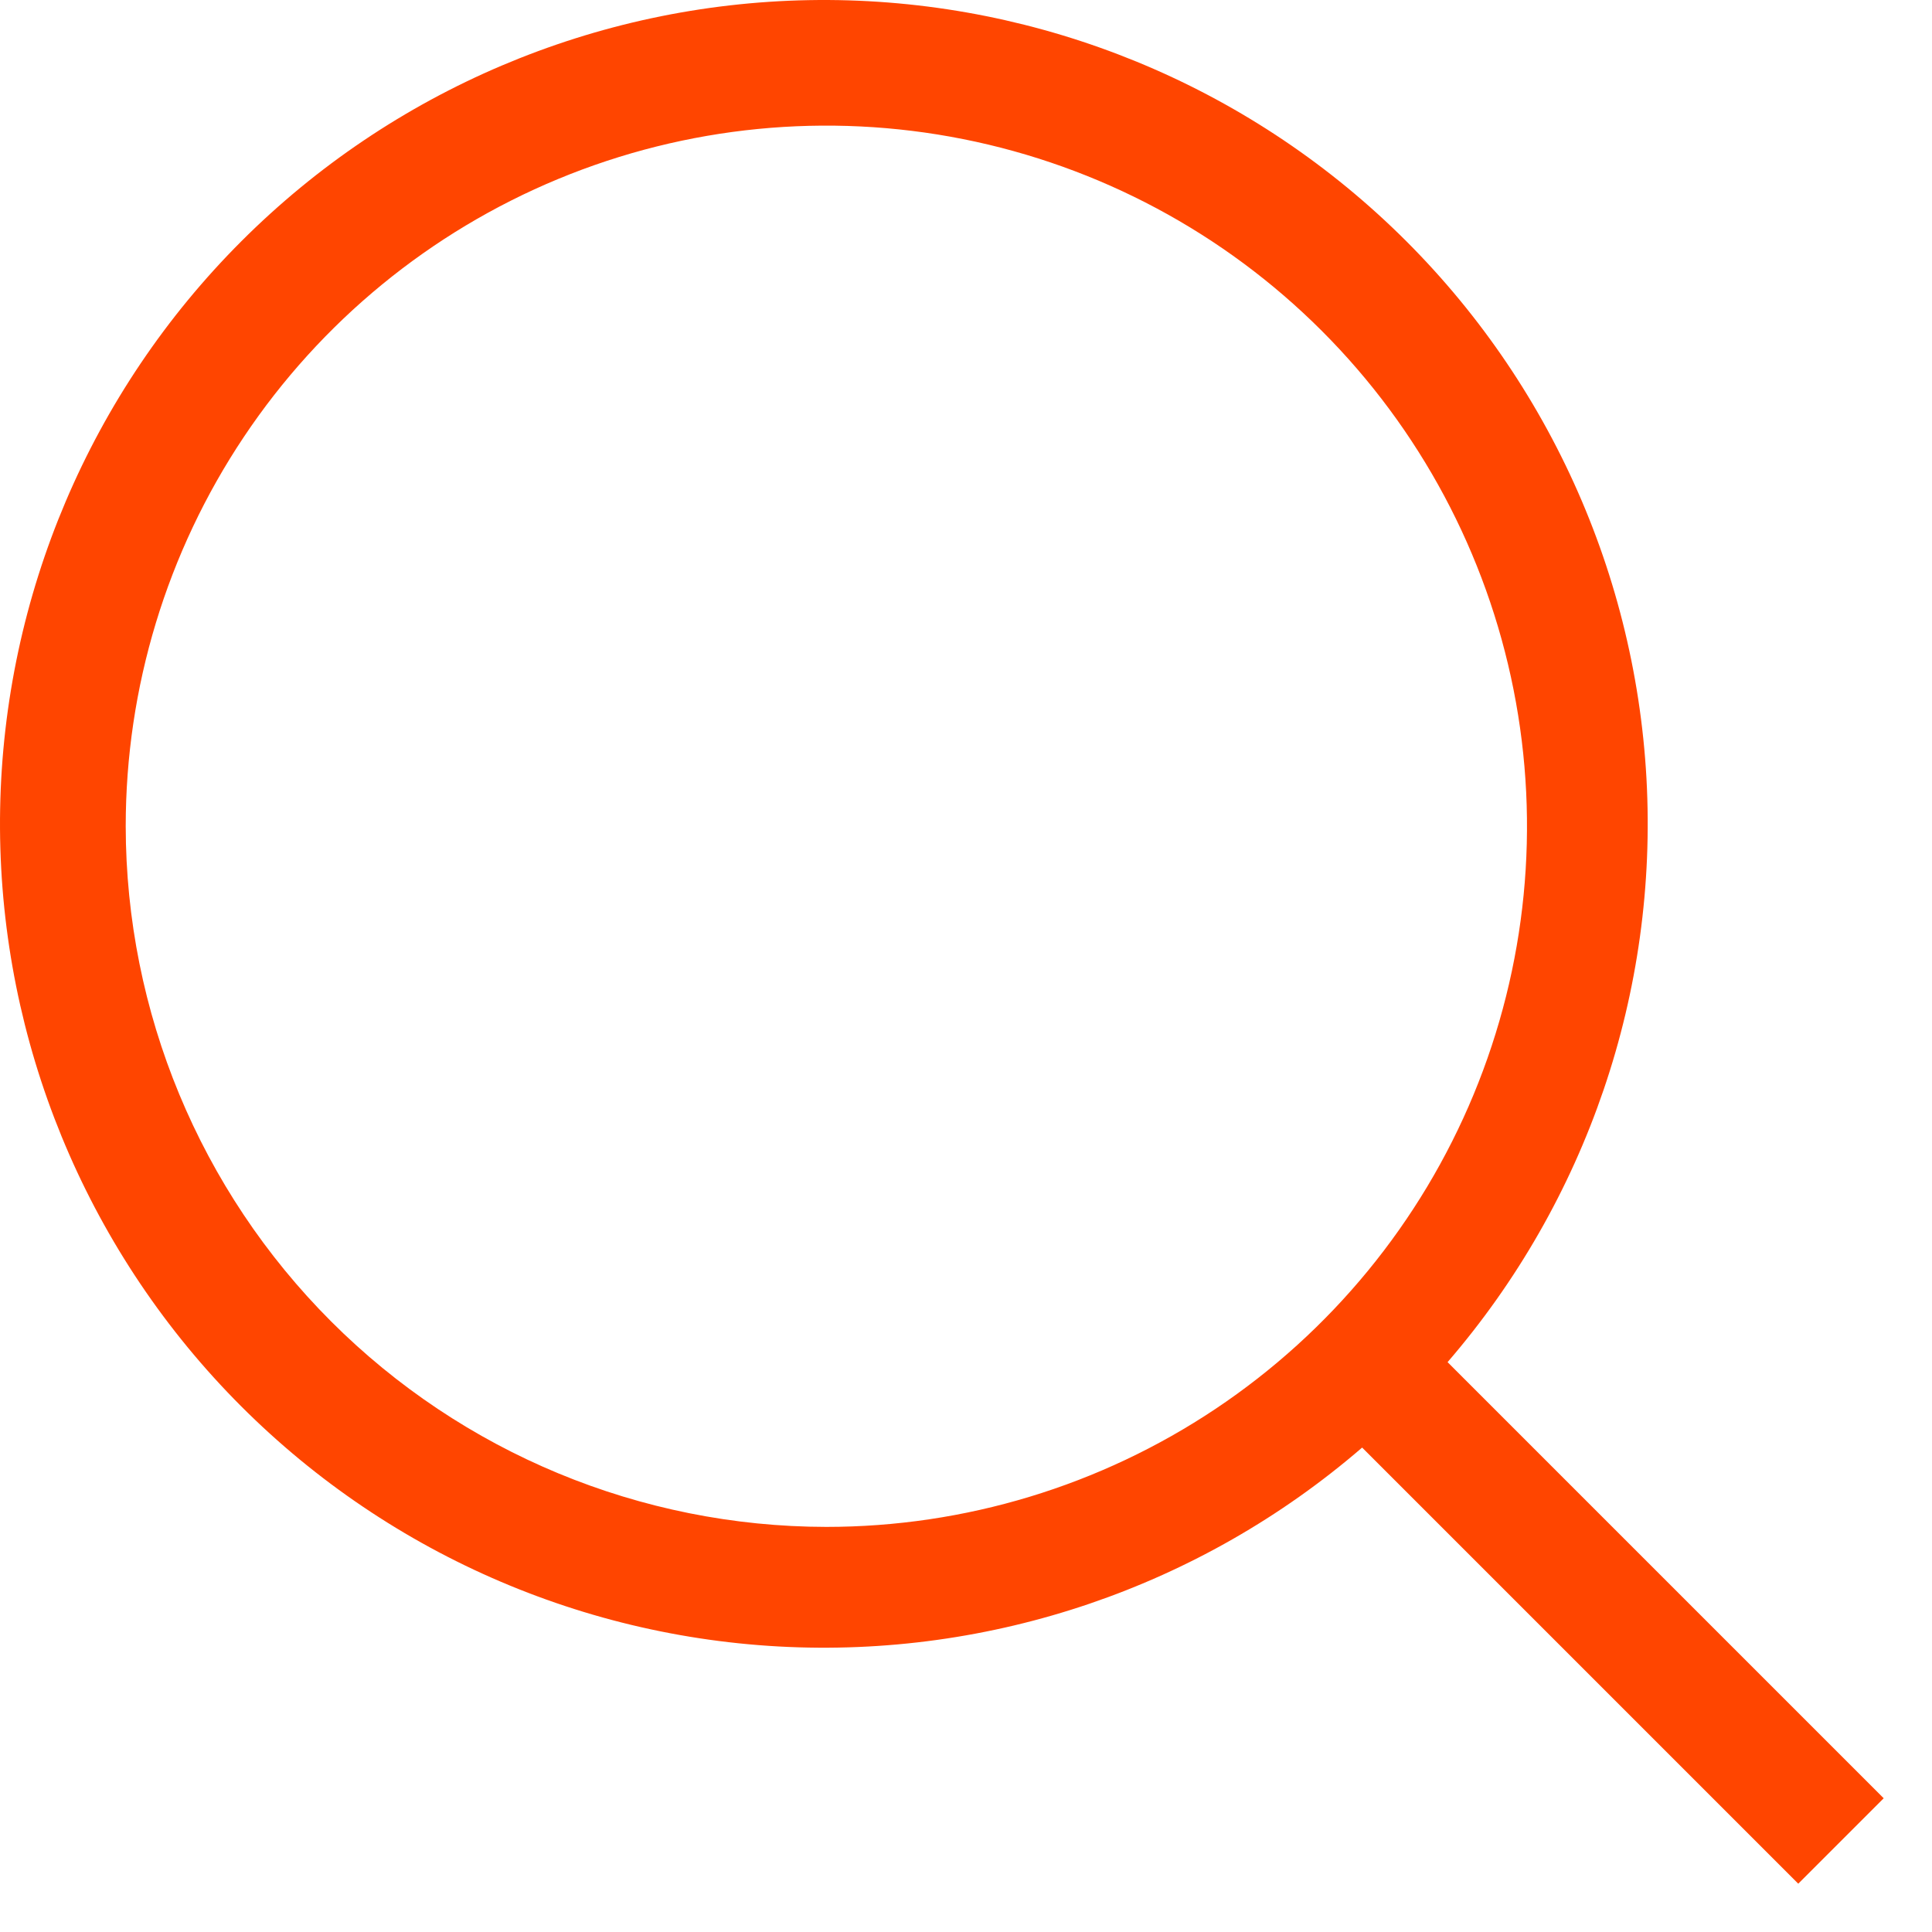
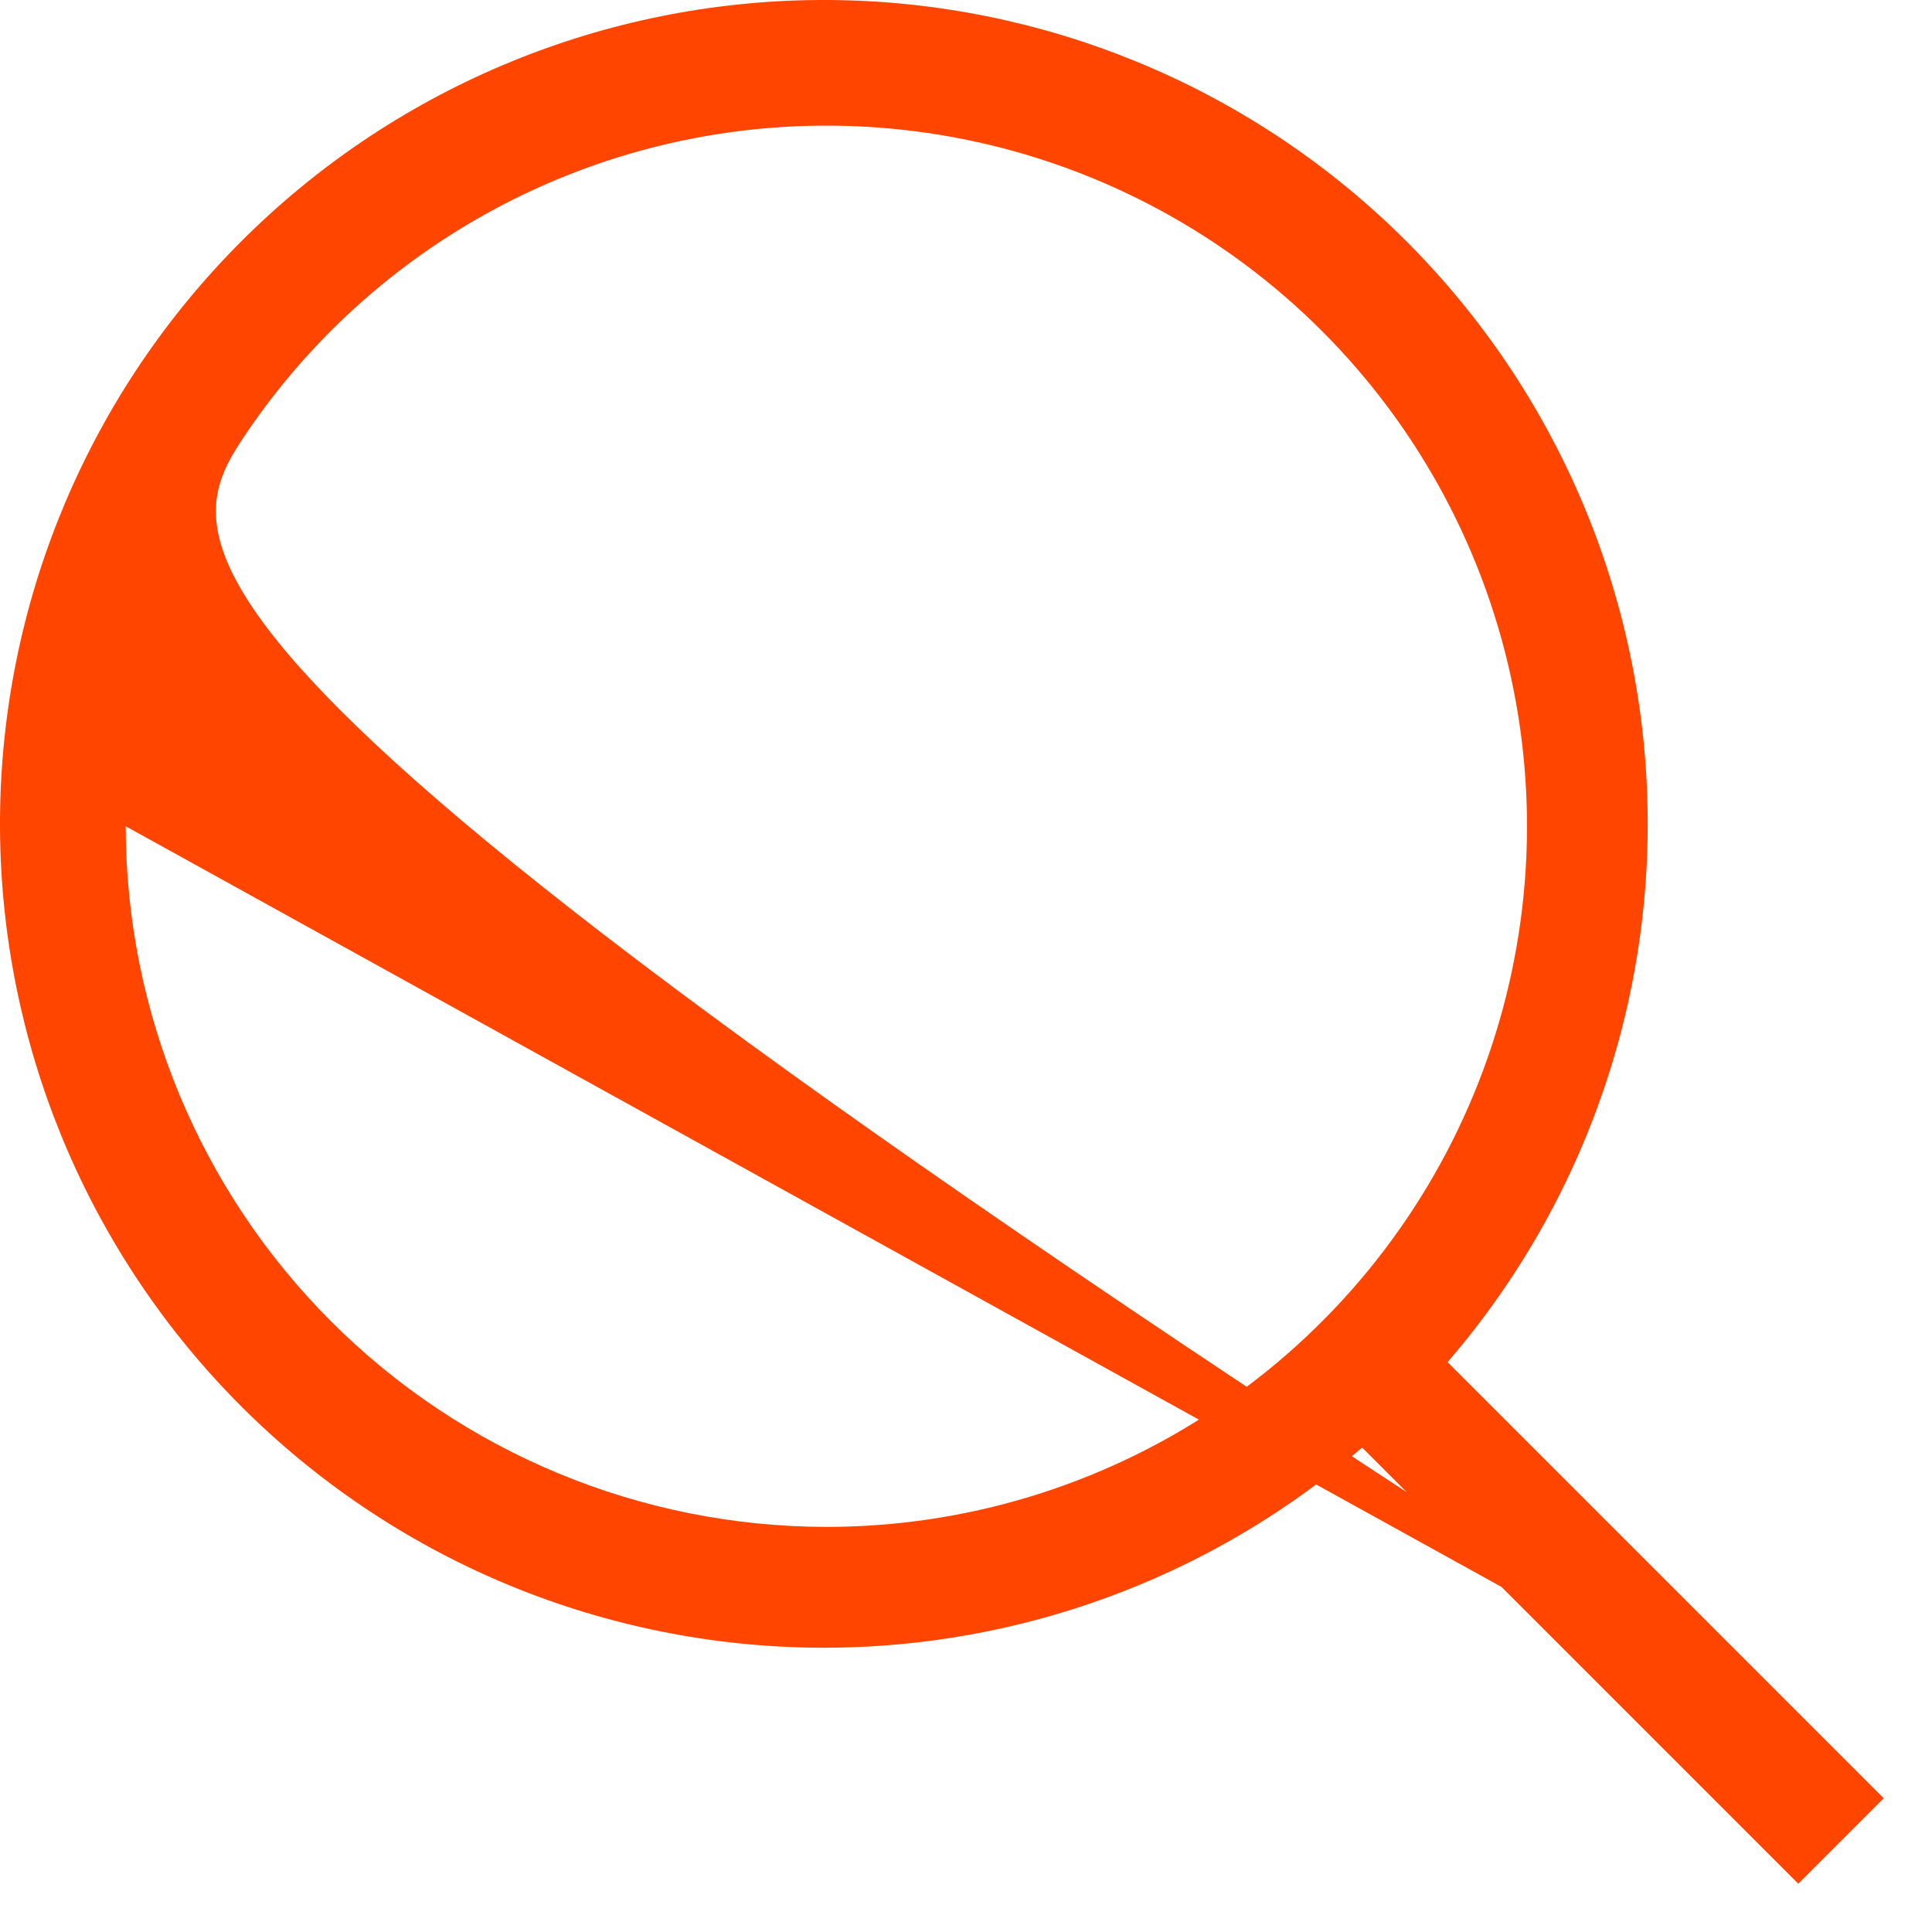
<svg xmlns="http://www.w3.org/2000/svg" width="100" height="100" viewBox="0 0 100 100" fill="none">
-   <path d="M97.5 93.078L74.926 70.504C82.138 62.147 85.828 51.319 85.221 40.297C84.614 29.275 79.756 18.918 71.669 11.404C63.583 3.89 52.897 -0.195 41.861 0.007C30.824 0.21 20.295 4.684 12.49 12.49C4.684 20.295 0.21 30.824 0.007 41.861C-0.195 52.897 3.89 63.583 11.404 71.669C18.918 79.756 29.275 84.614 40.297 85.221C51.319 85.828 62.147 82.138 70.504 74.926L93.078 97.5L97.5 93.078ZM6.507 42.767C6.507 35.594 8.634 28.583 12.619 22.619C16.604 16.655 22.268 12.007 28.895 9.262C35.522 6.517 42.814 5.8 49.849 7.199C56.884 8.599 63.346 12.053 68.417 17.126C73.489 22.198 76.942 28.66 78.341 35.695C79.74 42.73 79.021 50.022 76.275 56.649C73.53 63.275 68.881 68.939 62.916 72.923C56.952 76.907 49.94 79.033 42.767 79.032C33.153 79.02 23.936 75.196 17.139 68.397C10.341 61.598 6.518 52.381 6.507 42.767V42.767Z" fill="#FF4500" />
+   <path d="M97.5 93.078L74.926 70.504C82.138 62.147 85.828 51.319 85.221 40.297C84.614 29.275 79.756 18.918 71.669 11.404C63.583 3.89 52.897 -0.195 41.861 0.007C30.824 0.21 20.295 4.684 12.49 12.49C4.684 20.295 0.21 30.824 0.007 41.861C-0.195 52.897 3.89 63.583 11.404 71.669C18.918 79.756 29.275 84.614 40.297 85.221C51.319 85.828 62.147 82.138 70.504 74.926L93.078 97.5L97.5 93.078ZC6.507 35.594 8.634 28.583 12.619 22.619C16.604 16.655 22.268 12.007 28.895 9.262C35.522 6.517 42.814 5.8 49.849 7.199C56.884 8.599 63.346 12.053 68.417 17.126C73.489 22.198 76.942 28.66 78.341 35.695C79.74 42.73 79.021 50.022 76.275 56.649C73.53 63.275 68.881 68.939 62.916 72.923C56.952 76.907 49.94 79.033 42.767 79.032C33.153 79.02 23.936 75.196 17.139 68.397C10.341 61.598 6.518 52.381 6.507 42.767V42.767Z" fill="#FF4500" />
</svg>